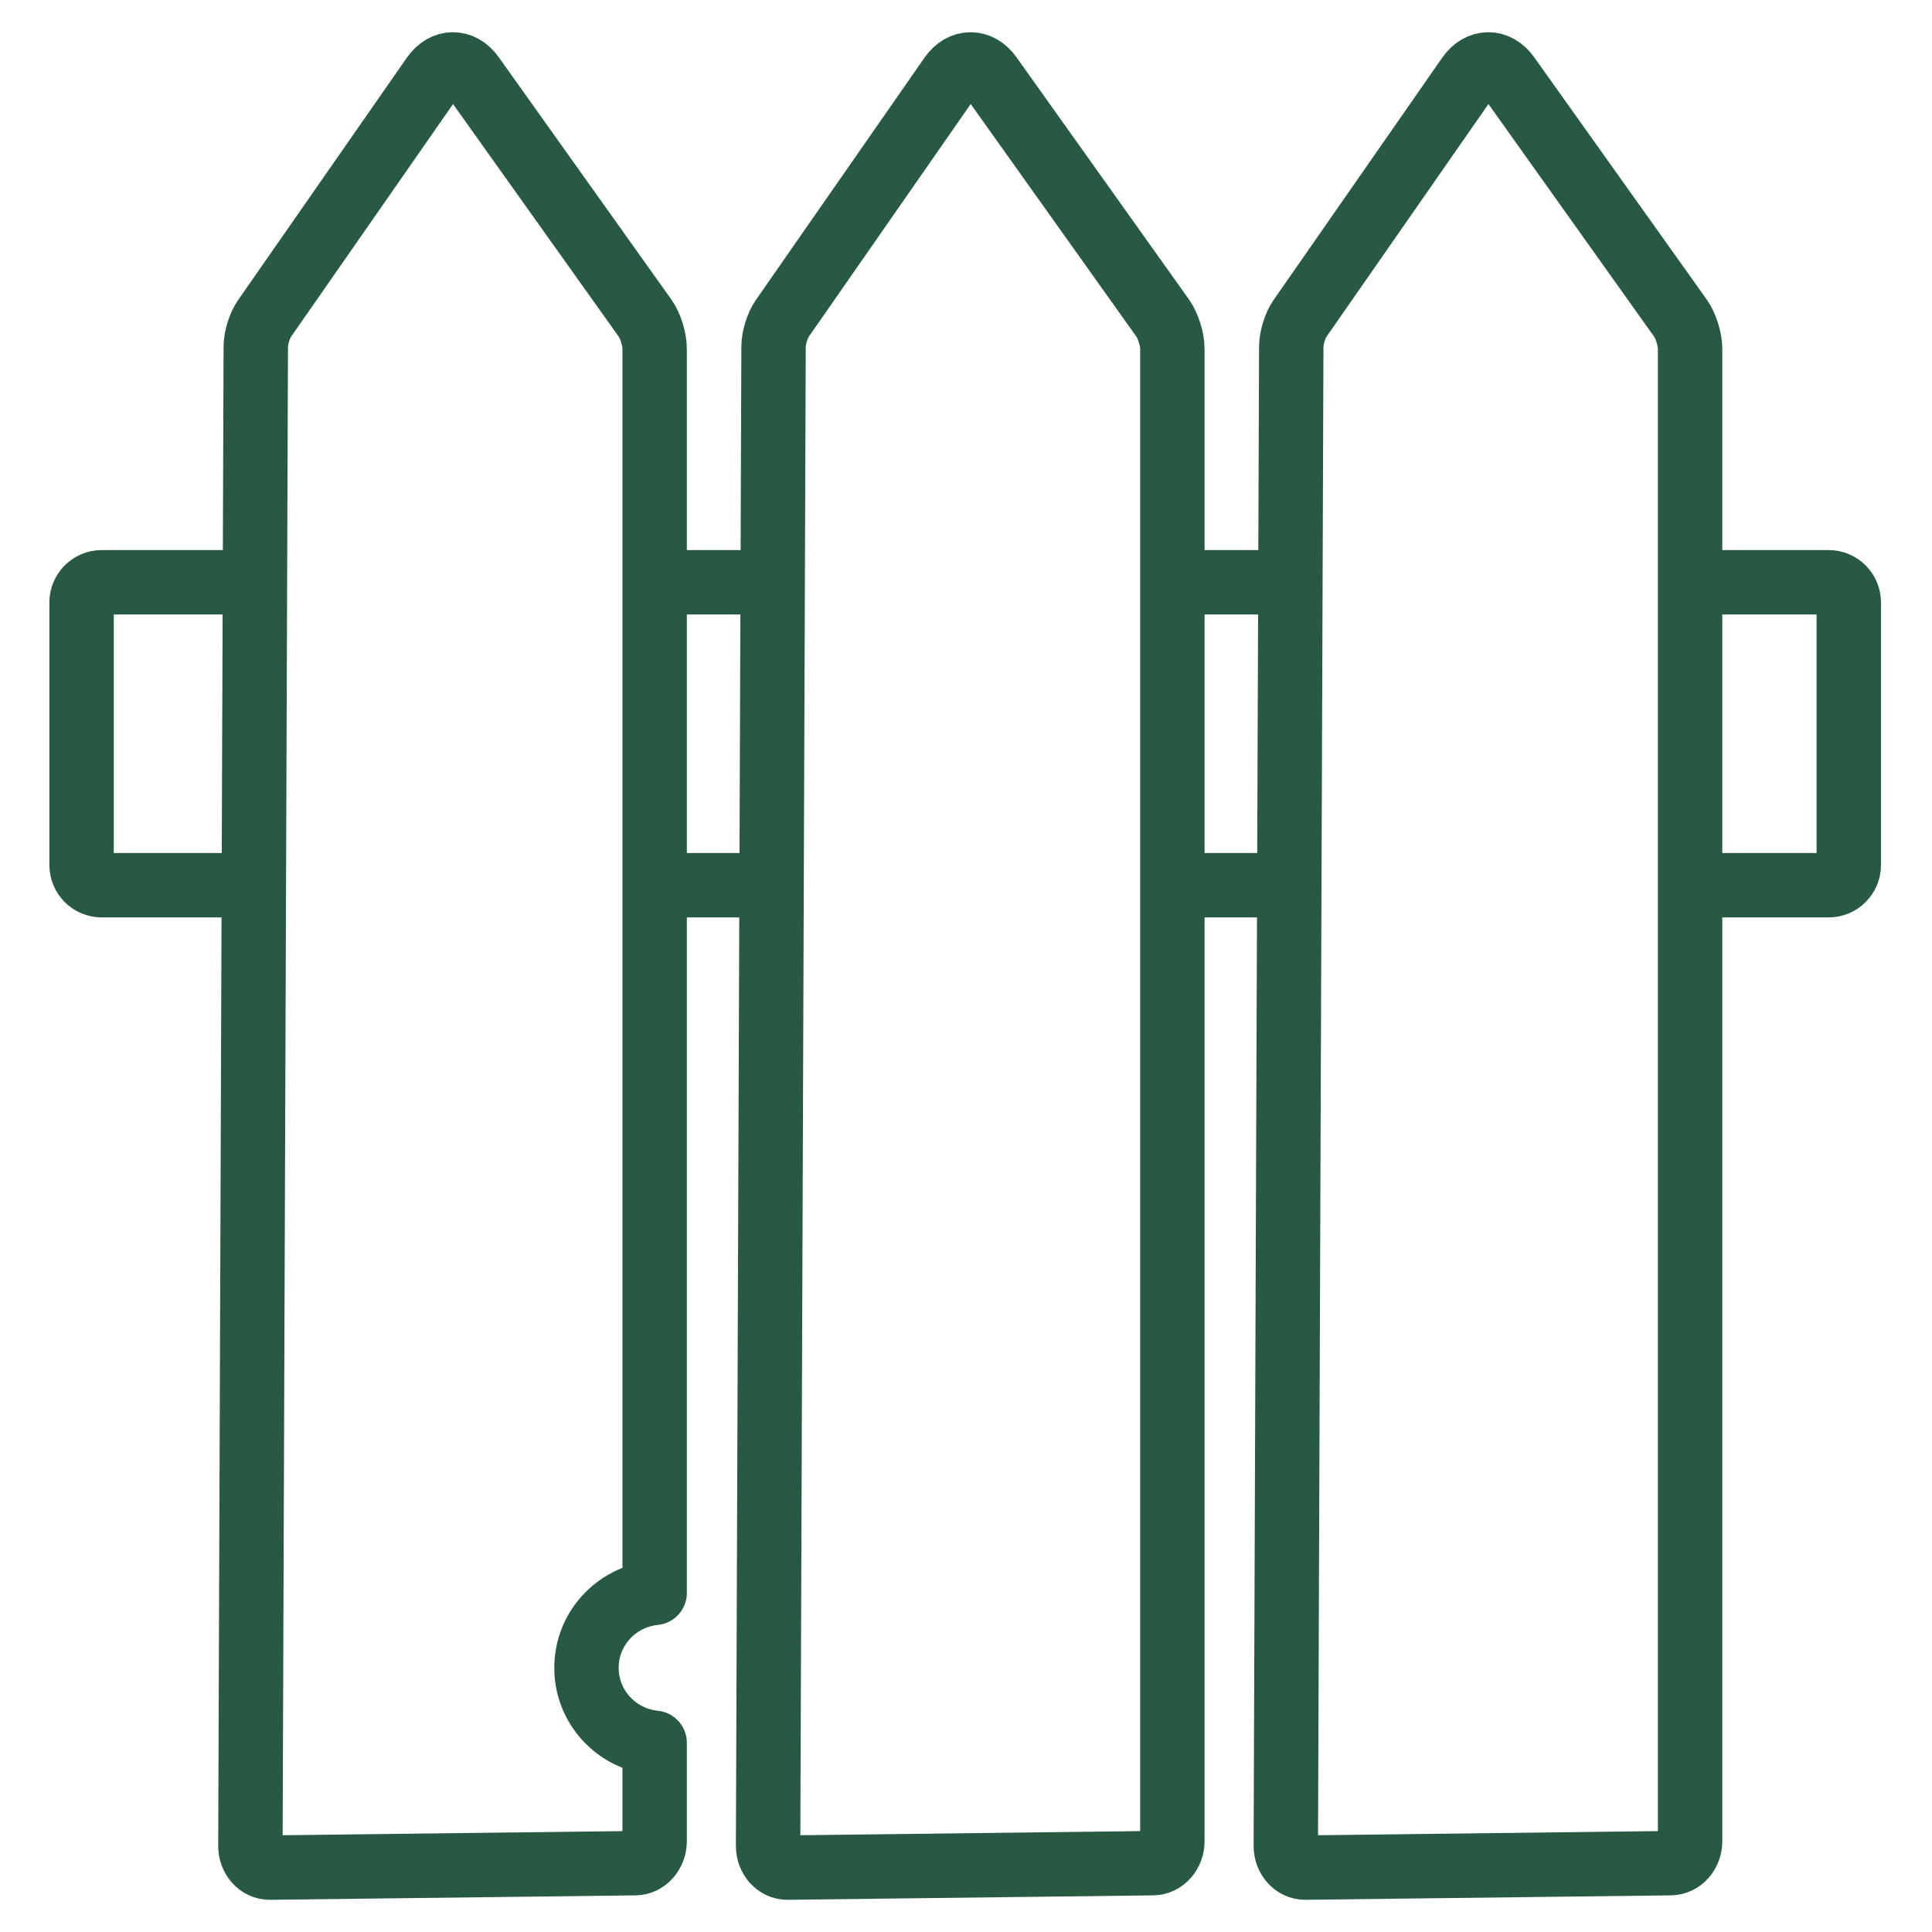
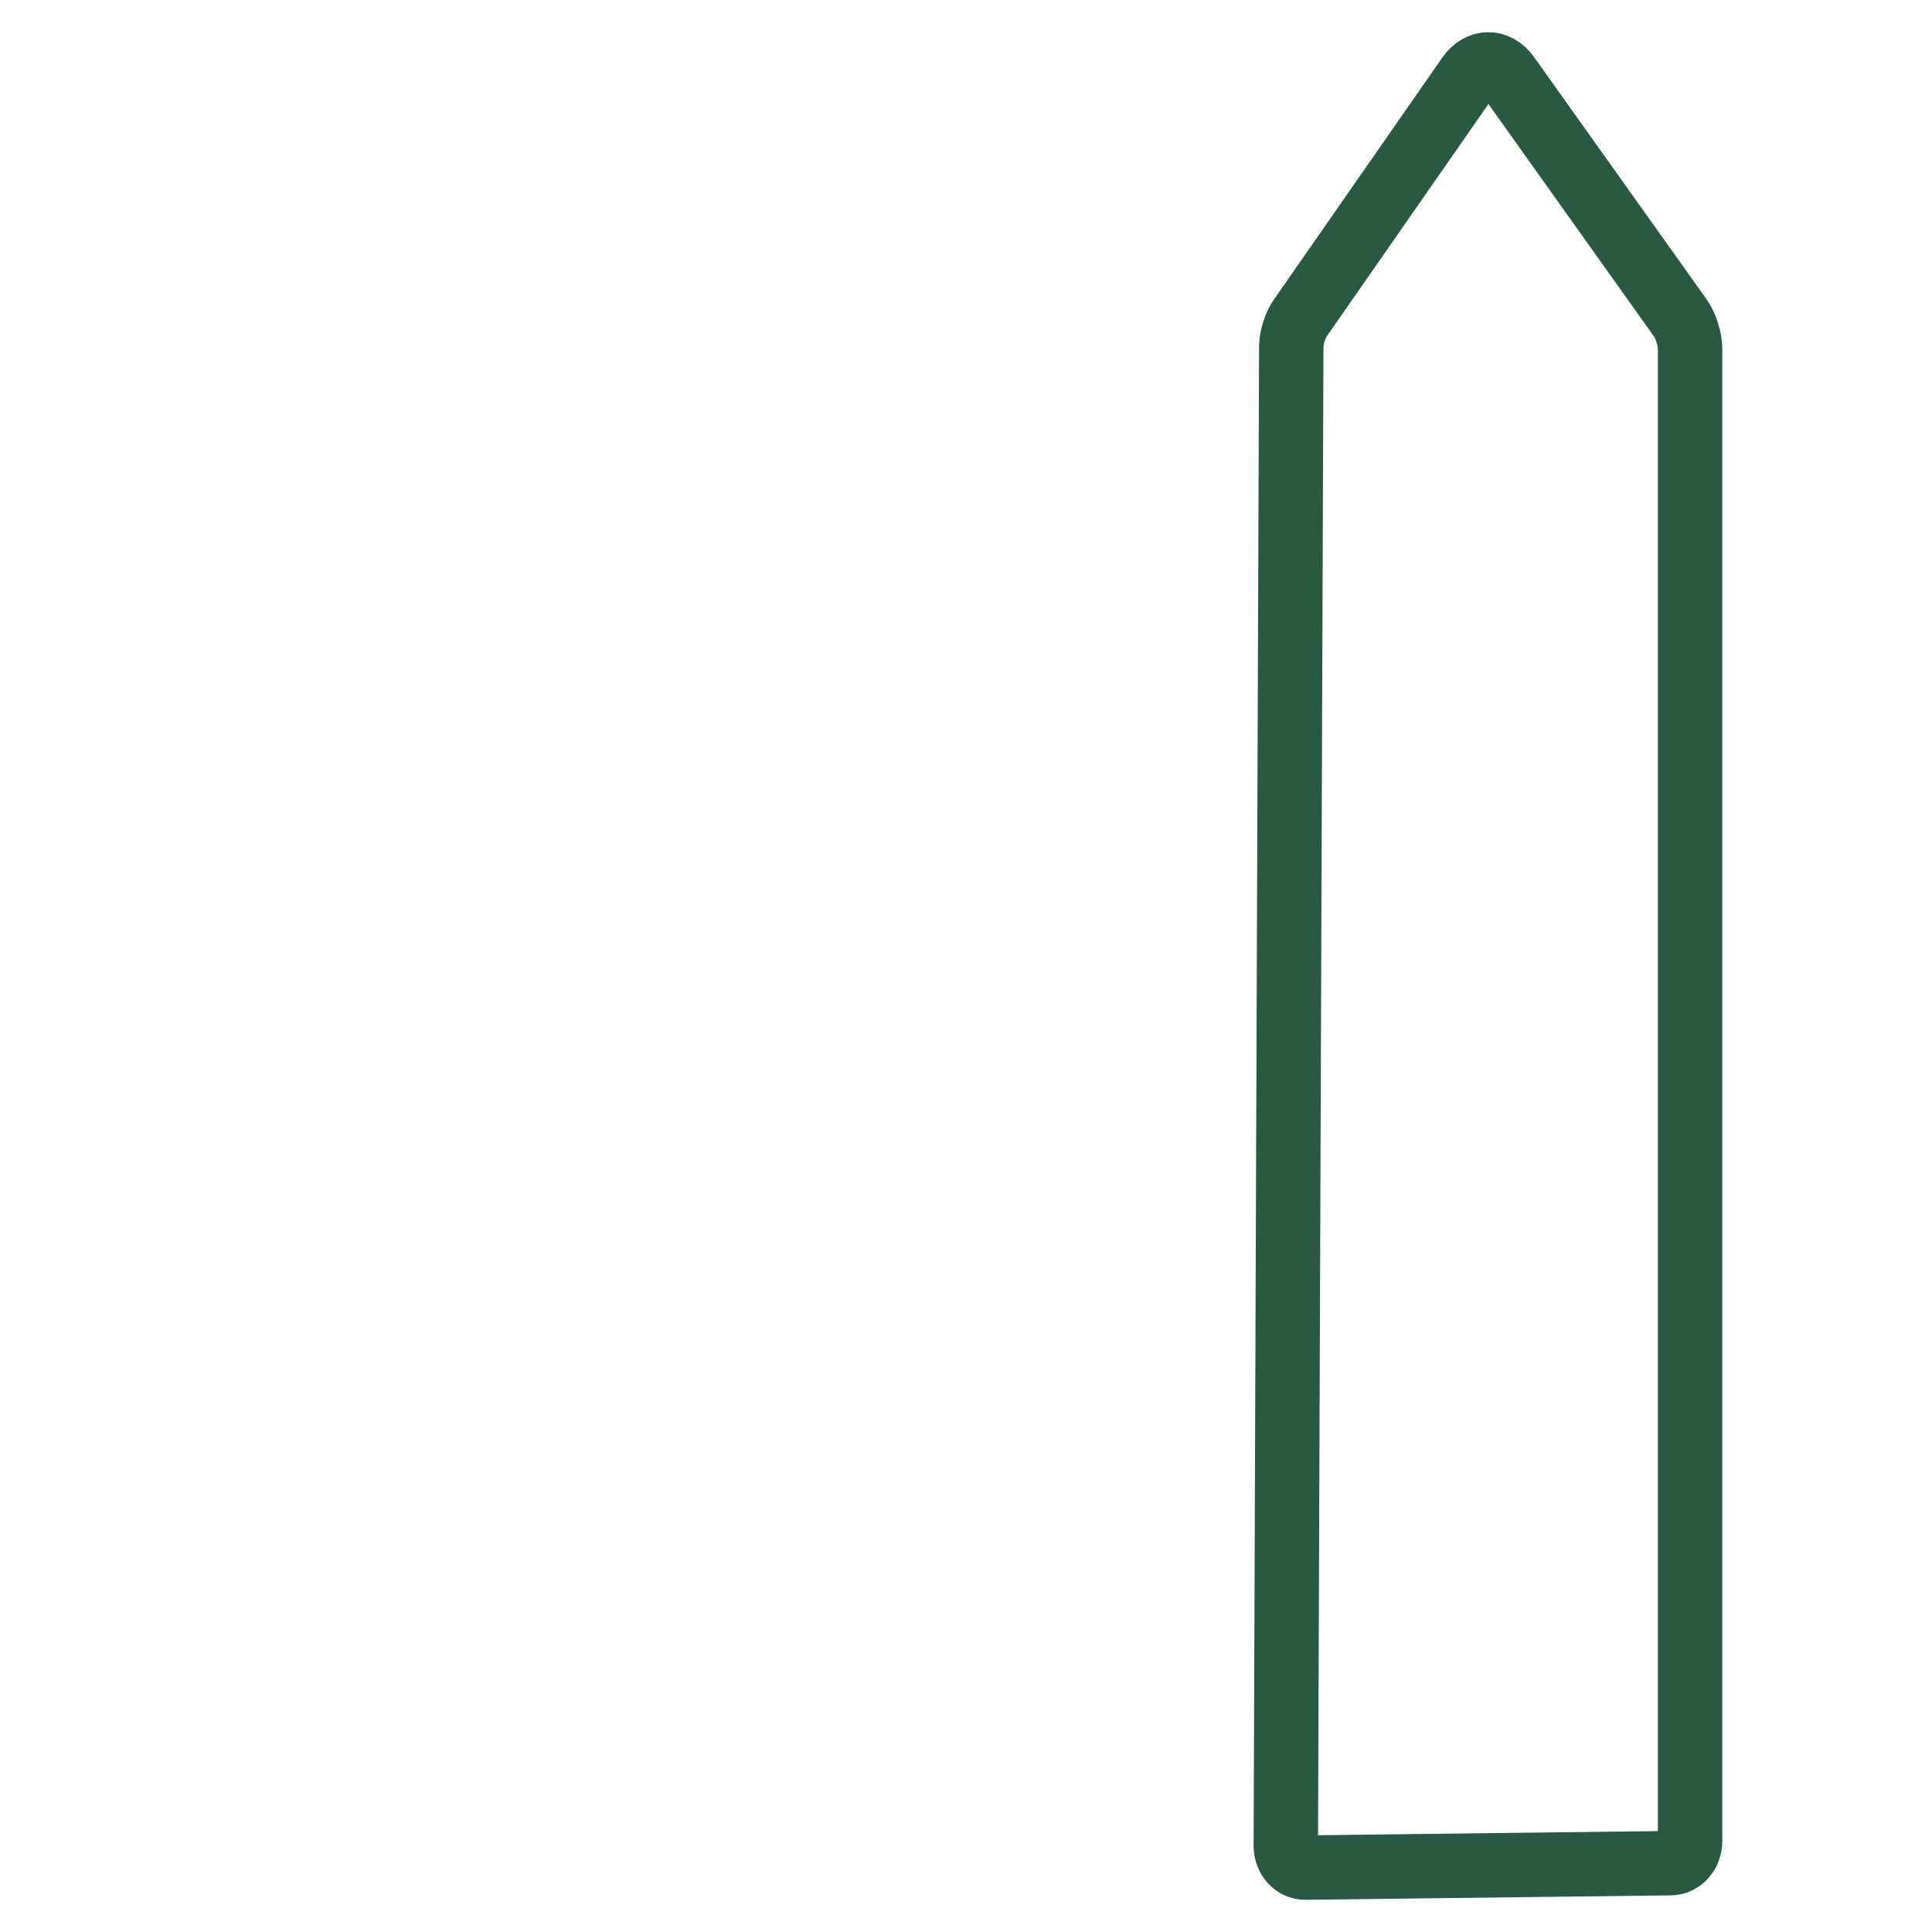
<svg xmlns="http://www.w3.org/2000/svg" width="90" height="90" viewBox="0 0 90 90" fill="none">
-   <path d="M11.777 41.237H4.741C4.221 41.237 3.8 40.815 3.8 40.296V28.065C3.8 27.545 4.221 27.124 4.741 27.124H12.073M35.729 41.237H30.504M60.028 41.237H54.593M78.704 27.124H85.183C85.703 27.124 86.124 27.545 86.124 28.065V40.296C86.124 40.815 85.703 41.237 85.183 41.237H78.767M54.406 27.124H60.777M30.504 27.124H35.979" stroke="#285A43" stroke-width="3" stroke-miterlimit="10" stroke-linejoin="round" />
-   <path d="M36.035 16.144L35.781 85.986C35.778 86.552 36.185 87.006 36.689 87L53.711 86.793C54.209 86.787 54.614 86.328 54.614 85.768V16.249C54.614 15.808 54.415 15.171 54.17 14.827L46.125 3.531C45.617 2.818 44.8 2.824 44.299 3.543L36.437 14.839C36.216 15.157 36.036 15.741 36.035 16.144Z" stroke="#285A43" stroke-width="3" stroke-miterlimit="10" stroke-linejoin="round" />
  <path d="M60.152 16.144L59.898 85.986C59.896 86.552 60.303 87.006 60.807 87L77.828 86.793C78.327 86.787 78.731 86.328 78.731 85.768V16.249C78.731 15.808 78.532 15.171 78.287 14.827L70.242 3.531C69.734 2.818 68.917 2.824 68.417 3.543L60.555 14.839C60.334 15.157 60.153 15.741 60.152 16.144Z" stroke="#285A43" stroke-width="3" stroke-miterlimit="10" stroke-linejoin="round" />
-   <path d="M21.095 3C20.765 3.002 20.434 3.185 20.184 3.544L12.319 14.841C12.098 15.159 11.916 15.739 11.915 16.142L11.665 85.986C11.663 86.552 12.065 87.006 12.569 87L29.592 86.794C30.091 86.788 30.496 86.325 30.496 85.765V81.186C28.716 81.007 27.321 79.522 27.321 77.694C27.321 75.866 28.716 74.382 30.496 74.203V16.245C30.496 15.804 30.301 15.171 30.055 14.827L22.007 3.529C21.753 3.173 21.426 2.998 21.095 3Z" stroke="#285A43" stroke-width="3" stroke-miterlimit="10" stroke-linejoin="round" />
</svg>